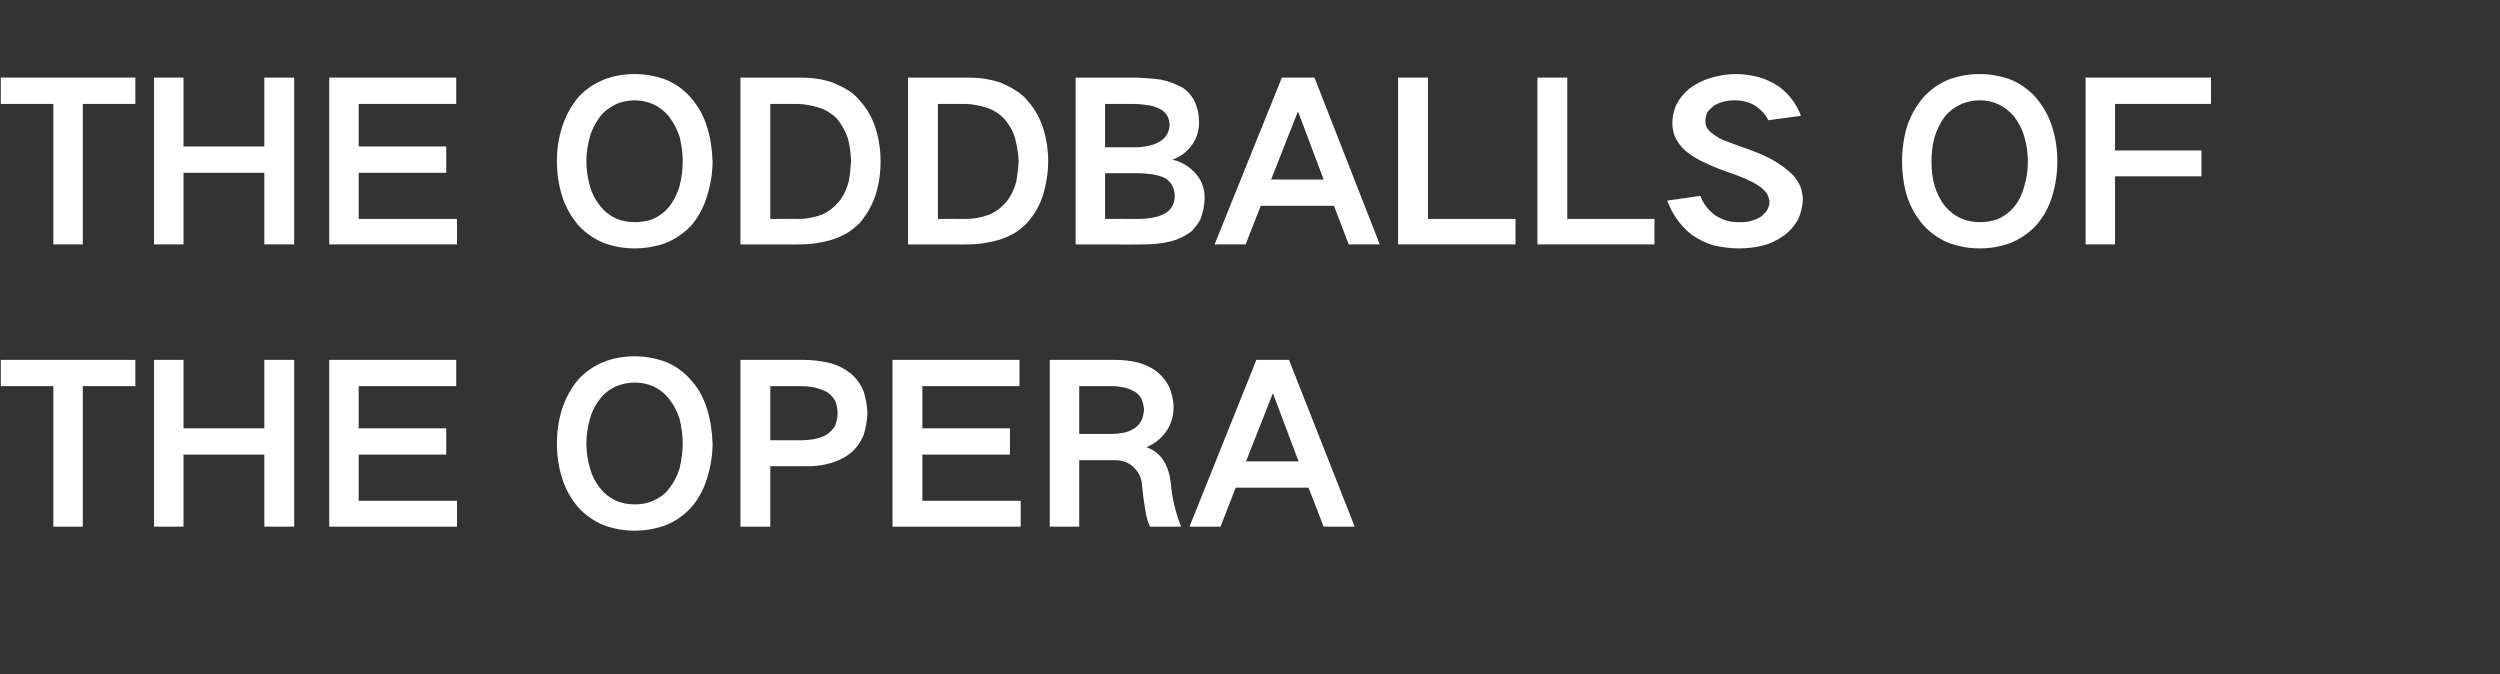
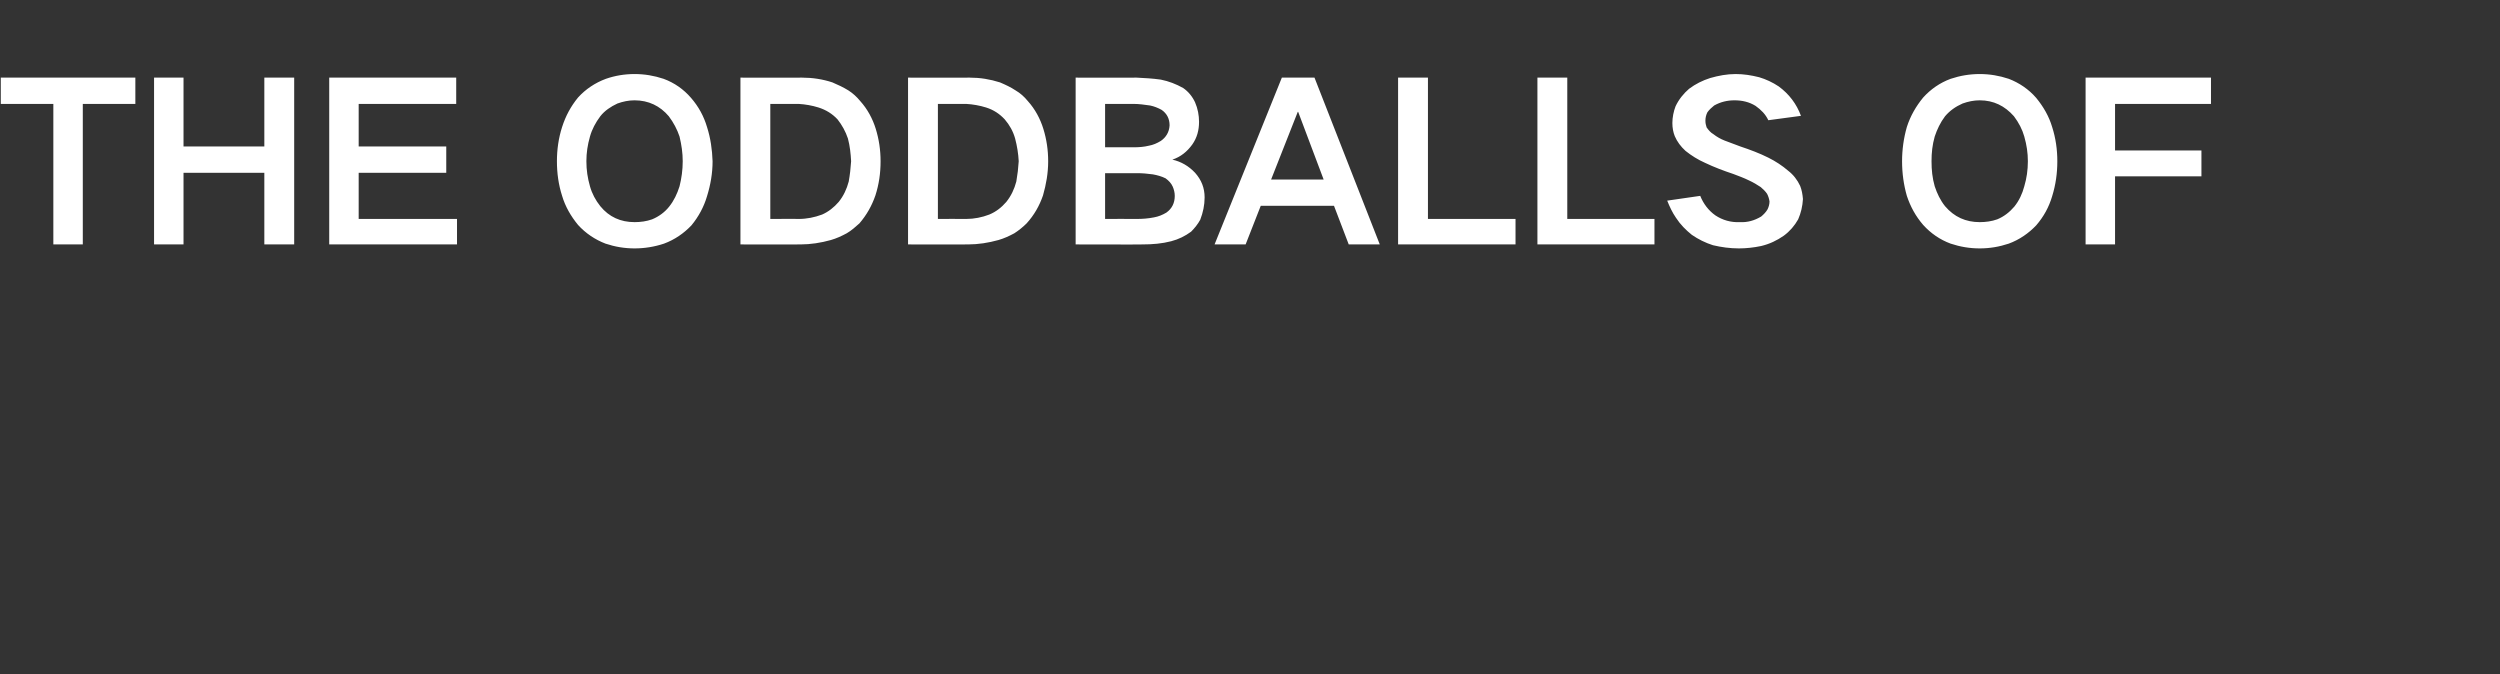
<svg xmlns="http://www.w3.org/2000/svg" version="1.1" width="628px" height="169.4px" viewBox="0 -3 628 169.4" style="top:-3px">
  <rect x="0" y="-3" width="628" height="169.4" fill="#333333" stroke="none" />
  <desc>THE ODDBALLS OF THE OPERA</desc>
  <defs />
  <g id="Polygon198090">
-     <path d="M 0.2 87.4 L 0.2 94 L 13.4 94 L 13.4 129.3 L 20.8 129.3 L 20.8 94 L 34 94 L 34 87.4 L 0.2 87.4 Z M 38.7 87.4 L 38.7 129.3 L 46.1 129.3 L 46.1 111.2 L 66.4 111.2 L 66.4 129.3 L 73.9 129.3 L 73.9 87.4 L 66.4 87.4 L 66.4 104.6 L 46.1 104.6 L 46.1 87.4 L 38.7 87.4 Z M 82.7 87.4 L 82.7 129.3 L 114.8 129.3 L 114.8 122.8 L 90.1 122.8 L 90.1 111.2 L 112.1 111.2 L 112.1 104.6 L 90.1 104.6 L 90.1 94 L 114.6 94 L 114.6 87.4 L 82.7 87.4 Z M 148.2 114.6 C 147.6 112.6 147.3 110.5 147.3 108.4 C 147.3 106.3 147.6 104.2 148.2 102.2 C 148.7 100.3 149.6 98.6 150.8 97.1 C 151.9 95.7 153.4 94.6 155.1 93.9 C 156.5 93.4 157.9 93.1 159.4 93.1 C 162.9 93.1 165.8 94.4 168 97.1 C 169.2 98.6 170.1 100.3 170.7 102.2 C 171.2 104.2 171.5 106.3 171.5 108.4 C 171.5 110.5 171.2 112.6 170.7 114.7 C 170.1 116.6 169.3 118.2 168.1 119.7 C 167 121.2 165.5 122.2 163.8 122.9 C 162.4 123.5 160.9 123.7 159.4 123.7 C 155.9 123.7 153 122.4 150.8 119.7 C 149.6 118.2 148.7 116.5 148.2 114.6 C 148.2 114.6 148.2 114.6 148.2 114.6 Z M 141.2 99.7 C 140.3 102.6 139.9 105.4 139.9 108.4 C 139.9 111.4 140.3 114.3 141.2 117.1 C 142 119.8 143.4 122.2 145.2 124.4 C 147.1 126.5 149.5 128.1 152.1 129.1 C 154.5 129.9 156.9 130.3 159.4 130.3 C 161.9 130.3 164.4 129.9 166.8 129.1 C 169.5 128.1 171.8 126.5 173.7 124.4 C 175.5 122.3 176.8 119.8 177.6 117.2 C 178.5 114.3 179 111.4 179 108.4 C 178.9 105.5 178.5 102.6 177.6 99.7 C 176.8 97.1 175.5 94.6 173.6 92.5 C 171.7 90.3 169.4 88.7 166.7 87.7 C 164.3 86.9 161.9 86.5 159.4 86.5 C 156.9 86.5 154.5 86.9 152.2 87.7 C 149.5 88.7 147.1 90.3 145.2 92.4 C 143.4 94.6 142.1 97 141.2 99.7 C 141.2 99.7 141.2 99.7 141.2 99.7 Z M 186 87.4 L 186 129.3 L 193.5 129.3 L 193.5 114.1 C 193.5 114.1 202.01 114.14 202 114.1 C 204 114.2 206 114 208 113.5 C 210.1 113 212 112.1 213.7 110.8 C 215.1 109.6 216.1 108.2 216.9 106.4 C 217.5 104.6 217.8 102.7 217.9 100.7 C 217.8 98.8 217.5 97 216.9 95.2 C 216.2 93.5 215.1 92 213.7 90.8 C 212 89.5 210.2 88.6 208.1 88.1 C 206.1 87.7 204.1 87.4 202 87.4 C 202.01 87.41 186 87.4 186 87.4 Z M 193.5 94 C 193.5 94 201.19 94.01 201.2 94 C 202.3 94 203.4 94.1 204.5 94.3 C 205.7 94.6 206.8 95 207.8 95.5 C 208.6 96.1 209.3 96.8 209.8 97.7 C 210.2 98.6 210.4 99.7 210.4 100.7 C 210.4 101.8 210.2 102.9 209.8 103.9 C 209.3 104.8 208.6 105.5 207.8 106.1 C 206.8 106.7 205.7 107.1 204.5 107.3 C 203.4 107.5 202.2 107.6 201.1 107.6 C 201.13 107.59 193.5 107.6 193.5 107.6 L 193.5 94 Z M 224.2 87.4 L 224.2 129.3 L 256.4 129.3 L 256.4 122.8 L 231.7 122.8 L 231.7 111.2 L 253.7 111.2 L 253.7 104.6 L 231.7 104.6 L 231.7 94 L 256.1 94 L 256.1 87.4 L 224.2 87.4 Z M 263.7 87.4 L 263.7 129.3 L 271.1 129.3 L 271.1 112.6 C 271.1 112.6 280.06 112.6 280.1 112.6 C 281.8 112.6 283.4 113.1 284.7 114.3 C 286.1 115.6 286.8 117.2 286.9 119.1 C 287.1 121.3 287.4 123.5 287.8 125.7 C 288 126.9 288.3 128.1 288.9 129.3 C 288.9 129.3 296.7 129.3 296.7 129.3 C 295.3 125.8 294.4 122.1 294.1 118.3 C 293.9 116.4 293.4 114.6 292.4 112.9 C 291.4 111.2 289.9 110 288.1 109.4 C 288.1 109.4 288.1 109.3 288.1 109.3 C 290.1 108.4 291.8 107.1 293 105.3 C 294.2 103.5 294.8 101.5 294.8 99.3 C 294.8 97.7 294.4 96 293.8 94.4 C 293.1 92.9 292.1 91.6 290.8 90.5 C 289.3 89.3 287.5 88.5 285.6 88 C 283.8 87.6 281.9 87.4 280.1 87.4 C 280.11 87.41 263.7 87.4 263.7 87.4 Z M 271.1 94 C 271.1 94 279.29 94.01 279.3 94 C 280.3 94 281.2 94.1 282.2 94.3 C 283.2 94.5 284.2 94.9 285.1 95.4 C 285.8 95.9 286.4 96.5 286.8 97.3 C 287.1 98.1 287.3 99 287.4 99.8 C 287.3 100.8 287.1 101.7 286.8 102.5 C 286.4 103.3 285.8 104 285.1 104.5 C 284.2 105.1 283.3 105.5 282.3 105.7 C 281.3 105.9 280.4 106 279.5 106 C 279.51 106 271.1 106 271.1 106 L 271.1 94 Z M 298.8 129.3 L 306.6 129.3 L 310.4 119.5 L 328.7 119.5 L 332.5 129.3 L 340.3 129.3 L 323.8 87.4 L 315.6 87.4 L 298.8 129.3 Z M 319.7 95.9 L 319.8 95.9 L 326.2 112.9 L 313 112.9 L 319.7 95.9 Z " stroke="none" fill="#ffffff" />
-   </g>
+     </g>
  <g id="Polygon198089">
    <path d="M 0.2 16.5 L 0.2 23.1 L 13.4 23.1 L 13.4 58.4 L 20.8 58.4 L 20.8 23.1 L 34 23.1 L 34 16.5 L 0.2 16.5 Z M 38.7 16.5 L 38.7 58.4 L 46.1 58.4 L 46.1 40.4 L 66.4 40.4 L 66.4 58.4 L 73.9 58.4 L 73.9 16.5 L 66.4 16.5 L 66.4 33.8 L 46.1 33.8 L 46.1 16.5 L 38.7 16.5 Z M 82.7 16.5 L 82.7 58.4 L 114.8 58.4 L 114.8 52 L 90.1 52 L 90.1 40.4 L 112.1 40.4 L 112.1 33.8 L 90.1 33.8 L 90.1 23.1 L 114.6 23.1 L 114.6 16.5 L 82.7 16.5 Z M 148.2 43.8 C 147.6 41.7 147.3 39.7 147.3 37.5 C 147.3 35.4 147.6 33.4 148.2 31.3 C 148.7 29.5 149.6 27.8 150.8 26.2 C 151.9 24.8 153.4 23.8 155.1 23 C 156.5 22.5 157.9 22.2 159.4 22.2 C 162.9 22.2 165.8 23.6 168 26.2 C 169.2 27.8 170.1 29.5 170.7 31.3 C 171.2 33.4 171.5 35.4 171.5 37.5 C 171.5 39.7 171.2 41.8 170.7 43.8 C 170.1 45.7 169.3 47.4 168.1 48.9 C 167 50.3 165.5 51.4 163.8 52.1 C 162.4 52.6 160.9 52.8 159.4 52.8 C 155.9 52.8 153 51.5 150.8 48.8 C 149.6 47.3 148.7 45.6 148.2 43.8 C 148.2 43.8 148.2 43.8 148.2 43.8 Z M 141.2 28.9 C 140.3 31.7 139.9 34.6 139.9 37.5 C 139.9 40.5 140.3 43.4 141.2 46.2 C 142 48.9 143.4 51.3 145.2 53.5 C 147.1 55.6 149.5 57.2 152.1 58.2 C 154.5 59 156.9 59.4 159.4 59.4 C 161.9 59.4 164.4 59 166.8 58.2 C 169.5 57.2 171.8 55.6 173.7 53.6 C 175.5 51.4 176.8 49 177.6 46.3 C 178.5 43.4 179 40.5 179 37.5 C 178.9 34.6 178.5 31.7 177.6 28.9 C 176.8 26.2 175.5 23.8 173.6 21.6 C 171.7 19.4 169.4 17.8 166.7 16.8 C 164.3 16 161.9 15.6 159.4 15.6 C 156.9 15.6 154.5 16 152.2 16.8 C 149.5 17.8 147.1 19.4 145.2 21.5 C 143.4 23.7 142.1 26.1 141.2 28.9 C 141.2 28.9 141.2 28.9 141.2 28.9 Z M 186 16.5 L 186 58.4 C 186 58.4 201.08 58.45 201.1 58.4 C 203.6 58.4 206.2 58 208.7 57.3 C 210.1 56.9 211.4 56.3 212.7 55.6 C 213.9 54.9 214.9 54 215.9 53.1 C 217.7 51 219 48.7 219.9 46.1 C 220.8 43.3 221.2 40.5 221.2 37.5 C 221.2 34.7 220.8 32 220 29.4 C 219.2 26.8 217.9 24.4 216.1 22.4 C 215.2 21.3 214.2 20.4 213.1 19.7 C 211.8 18.9 210.5 18.3 209.1 17.7 C 206.7 16.9 204.1 16.5 201.5 16.5 C 201.52 16.54 186 16.5 186 16.5 Z M 193.5 23.1 C 193.5 23.1 200.58 23.14 200.6 23.1 C 202.3 23.2 204 23.5 205.6 24 C 207.5 24.6 209.1 25.6 210.4 27 C 211.5 28.4 212.4 30 213 31.8 C 213.5 33.7 213.7 35.6 213.8 37.5 C 213.7 39.2 213.5 40.9 213.2 42.6 C 212.7 44.5 211.9 46.2 210.7 47.7 C 209.5 49.1 208.1 50.2 206.5 50.9 C 204.6 51.6 202.7 52 200.6 52 C 200.64 51.96 193.5 52 193.5 52 L 193.5 23.1 Z M 228.1 16.5 L 228.1 58.4 C 228.1 58.4 243.15 58.45 243.2 58.4 C 245.7 58.4 248.3 58 250.8 57.3 C 252.2 56.9 253.5 56.3 254.8 55.6 C 255.9 54.9 257 54 257.9 53.1 C 259.8 51 261.1 48.7 262 46.1 C 262.8 43.3 263.3 40.5 263.3 37.5 C 263.3 34.7 262.9 32 262.1 29.4 C 261.3 26.8 260 24.4 258.2 22.4 C 257.3 21.3 256.3 20.4 255.1 19.7 C 253.9 18.9 252.6 18.3 251.2 17.7 C 248.7 16.9 246.2 16.5 243.6 16.5 C 243.59 16.54 228.1 16.5 228.1 16.5 Z M 235.6 23.1 C 235.6 23.1 242.66 23.14 242.7 23.1 C 244.4 23.2 246.1 23.5 247.7 24 C 249.6 24.6 251.1 25.6 252.4 27 C 253.6 28.4 254.5 30 255 31.8 C 255.5 33.7 255.8 35.6 255.9 37.5 C 255.8 39.2 255.6 40.9 255.3 42.6 C 254.8 44.5 254 46.2 252.8 47.7 C 251.6 49.1 250.2 50.2 248.5 50.9 C 246.7 51.6 244.7 52 242.7 52 C 242.71 51.96 235.6 52 235.6 52 L 235.6 23.1 Z M 270.2 16.5 L 270.2 58.4 C 270.2 58.4 287.04 58.45 287 58.4 C 289.5 58.4 291.9 58.2 294.2 57.6 C 296.1 57.1 297.7 56.3 299.2 55.2 C 300.1 54.3 300.9 53.3 301.5 52.2 C 302.2 50.4 302.6 48.5 302.6 46.6 C 302.6 44.2 301.8 42.2 300.2 40.4 C 298.6 38.7 296.7 37.6 294.5 37.1 C 296.6 36.4 298.2 35.1 299.5 33.3 C 300.7 31.6 301.2 29.7 301.2 27.6 C 301.2 26 300.9 24.3 300.2 22.7 C 299.5 21.2 298.5 20 297.2 19.1 C 295.4 18.1 293.6 17.4 291.6 17 C 289.5 16.7 287.5 16.6 285.5 16.5 C 285.5 16.54 270.2 16.5 270.2 16.5 Z M 277.6 40.5 C 277.6 40.5 285.5 40.52 285.5 40.5 C 286.9 40.5 288.2 40.6 289.6 40.8 C 290.7 41 291.8 41.3 292.8 41.8 C 293.6 42.4 294.2 43 294.6 43.9 C 294.9 44.6 295.1 45.4 295.1 46.2 C 295.1 48 294.4 49.4 293 50.4 C 292 51 291 51.4 289.9 51.6 C 288.4 51.9 287 52 285.5 52 C 285.5 51.96 277.6 52 277.6 52 L 277.6 40.5 Z M 277.6 23.1 C 277.6 23.1 284.73 23.14 284.7 23.1 C 286.1 23.1 287.5 23.3 288.9 23.5 C 289.9 23.7 290.9 24.1 291.8 24.6 C 293.1 25.5 293.8 26.8 293.8 28.5 C 293.7 30.2 292.9 31.5 291.6 32.4 C 290.6 33 289.7 33.4 288.6 33.6 C 287.4 33.9 286.1 34 284.8 34 C 284.84 33.97 277.6 34 277.6 34 L 277.6 23.1 Z M 305.1 58.4 L 312.9 58.4 L 316.7 48.7 L 335.1 48.7 L 338.8 58.4 L 346.6 58.4 L 330.2 16.5 L 322 16.5 L 305.1 58.4 Z M 326 25.1 L 326.1 25.1 L 332.5 42.1 L 319.3 42.1 L 326 25.1 Z M 351.2 16.5 L 351.2 58.4 L 380.7 58.4 L 380.7 52 L 358.7 52 L 358.7 16.5 L 351.2 16.5 Z M 386.2 16.5 L 386.2 58.4 L 415.6 58.4 L 415.6 52 L 393.7 52 L 393.7 16.5 L 386.2 16.5 Z M 418.8 47.4 C 419.4 48.9 420.1 50.4 421 51.7 C 422.1 53.4 423.5 54.8 425 56 C 426.6 57.1 428.4 58 430.3 58.6 C 432.4 59.1 434.6 59.4 436.8 59.4 C 438.6 59.4 440.5 59.2 442.4 58.8 C 444.5 58.3 446.4 57.4 448.1 56.2 C 449.6 55.1 450.8 53.7 451.7 52.1 C 452.4 50.5 452.8 48.8 452.9 47 C 452.8 45.8 452.6 44.7 452.2 43.7 C 451.5 42.2 450.5 40.9 449.2 39.9 C 447.7 38.6 446 37.5 444.2 36.6 C 442 35.5 439.6 34.6 437.2 33.8 C 435.9 33.3 434.6 32.8 433.2 32.3 C 432.2 31.9 431.3 31.4 430.4 30.7 C 429.7 30.3 429.2 29.7 428.7 29 C 428.5 28.4 428.4 27.9 428.4 27.3 C 428.4 26.5 428.6 25.8 428.9 25.2 C 429.4 24.5 430 24 430.6 23.5 C 432.2 22.6 433.9 22.2 435.7 22.2 C 437.6 22.2 439.4 22.6 441 23.6 C 442.4 24.6 443.5 25.7 444.2 27.2 C 444.2 27.2 452.4 26.1 452.4 26.1 C 451.3 23.1 449.4 20.6 446.8 18.7 C 445.3 17.7 443.6 16.9 441.9 16.4 C 439.9 15.9 438 15.6 436 15.6 C 433.8 15.6 431.7 16 429.6 16.6 C 427.7 17.2 425.9 18.1 424.3 19.3 C 422.9 20.5 421.7 22 420.9 23.7 C 420.4 25 420.1 26.5 420.1 27.9 C 420.1 29.1 420.3 30.2 420.7 31.2 C 421.3 32.6 422.2 33.8 423.4 34.9 C 424.9 36.1 426.5 37.1 428.3 37.9 C 430.6 39 433 39.9 435.4 40.7 C 436.7 41.2 438.1 41.7 439.3 42.3 C 440.4 42.8 441.4 43.4 442.3 44 C 442.9 44.5 443.5 45.1 443.9 45.7 C 444.2 46.3 444.4 46.9 444.5 47.6 C 444.5 48.3 444.3 49 444 49.6 C 443.6 50.3 443 50.9 442.4 51.4 C 440.7 52.4 439 52.9 437 52.8 C 434.8 52.9 432.7 52.3 430.9 51.1 C 429.2 49.9 427.9 48.2 427.1 46.2 C 427.1 46.2 418.8 47.4 418.8 47.4 Z M 486 43.8 C 485.4 41.7 485.2 39.7 485.2 37.5 C 485.2 35.4 485.4 33.4 486 31.3 C 486.6 29.5 487.4 27.8 488.6 26.2 C 489.8 24.8 491.2 23.8 493 23 C 494.4 22.5 495.8 22.2 497.3 22.2 C 500.8 22.2 503.6 23.6 505.9 26.2 C 507.1 27.8 508 29.5 508.5 31.3 C 509.1 33.4 509.4 35.4 509.4 37.5 C 509.4 39.7 509.1 41.8 508.5 43.8 C 508 45.7 507.2 47.4 506 48.9 C 504.8 50.3 503.4 51.4 501.7 52.1 C 500.3 52.6 498.8 52.8 497.3 52.8 C 493.8 52.8 490.9 51.5 488.6 48.8 C 487.4 47.3 486.6 45.6 486 43.8 C 486 43.8 486 43.8 486 43.8 Z M 479 28.9 C 478.2 31.7 477.8 34.6 477.8 37.5 C 477.8 40.5 478.2 43.4 479 46.2 C 479.9 48.9 481.2 51.3 483.1 53.5 C 485 55.6 487.3 57.2 490 58.2 C 492.4 59 494.8 59.4 497.3 59.4 C 499.8 59.4 502.2 59 504.6 58.2 C 507.3 57.2 509.6 55.6 511.5 53.6 C 513.4 51.4 514.7 49 515.5 46.3 C 516.4 43.4 516.8 40.5 516.8 37.5 C 516.8 34.6 516.4 31.7 515.5 28.9 C 514.7 26.2 513.3 23.8 511.5 21.6 C 509.6 19.4 507.2 17.8 504.6 16.8 C 502.2 16 499.8 15.6 497.3 15.6 C 494.8 15.6 492.4 16 490 16.8 C 487.3 17.8 485 19.4 483.1 21.5 C 481.3 23.7 479.9 26.1 479 28.9 C 479 28.9 479 28.9 479 28.9 Z M 523.9 16.5 L 523.9 58.4 L 531.3 58.4 L 531.3 41.3 L 553 41.3 L 553 34.8 L 531.3 34.8 L 531.3 23.1 L 555.4 23.1 L 555.4 16.5 L 523.9 16.5 Z " stroke="none" fill="#ffffff" />
  </g>
</svg>